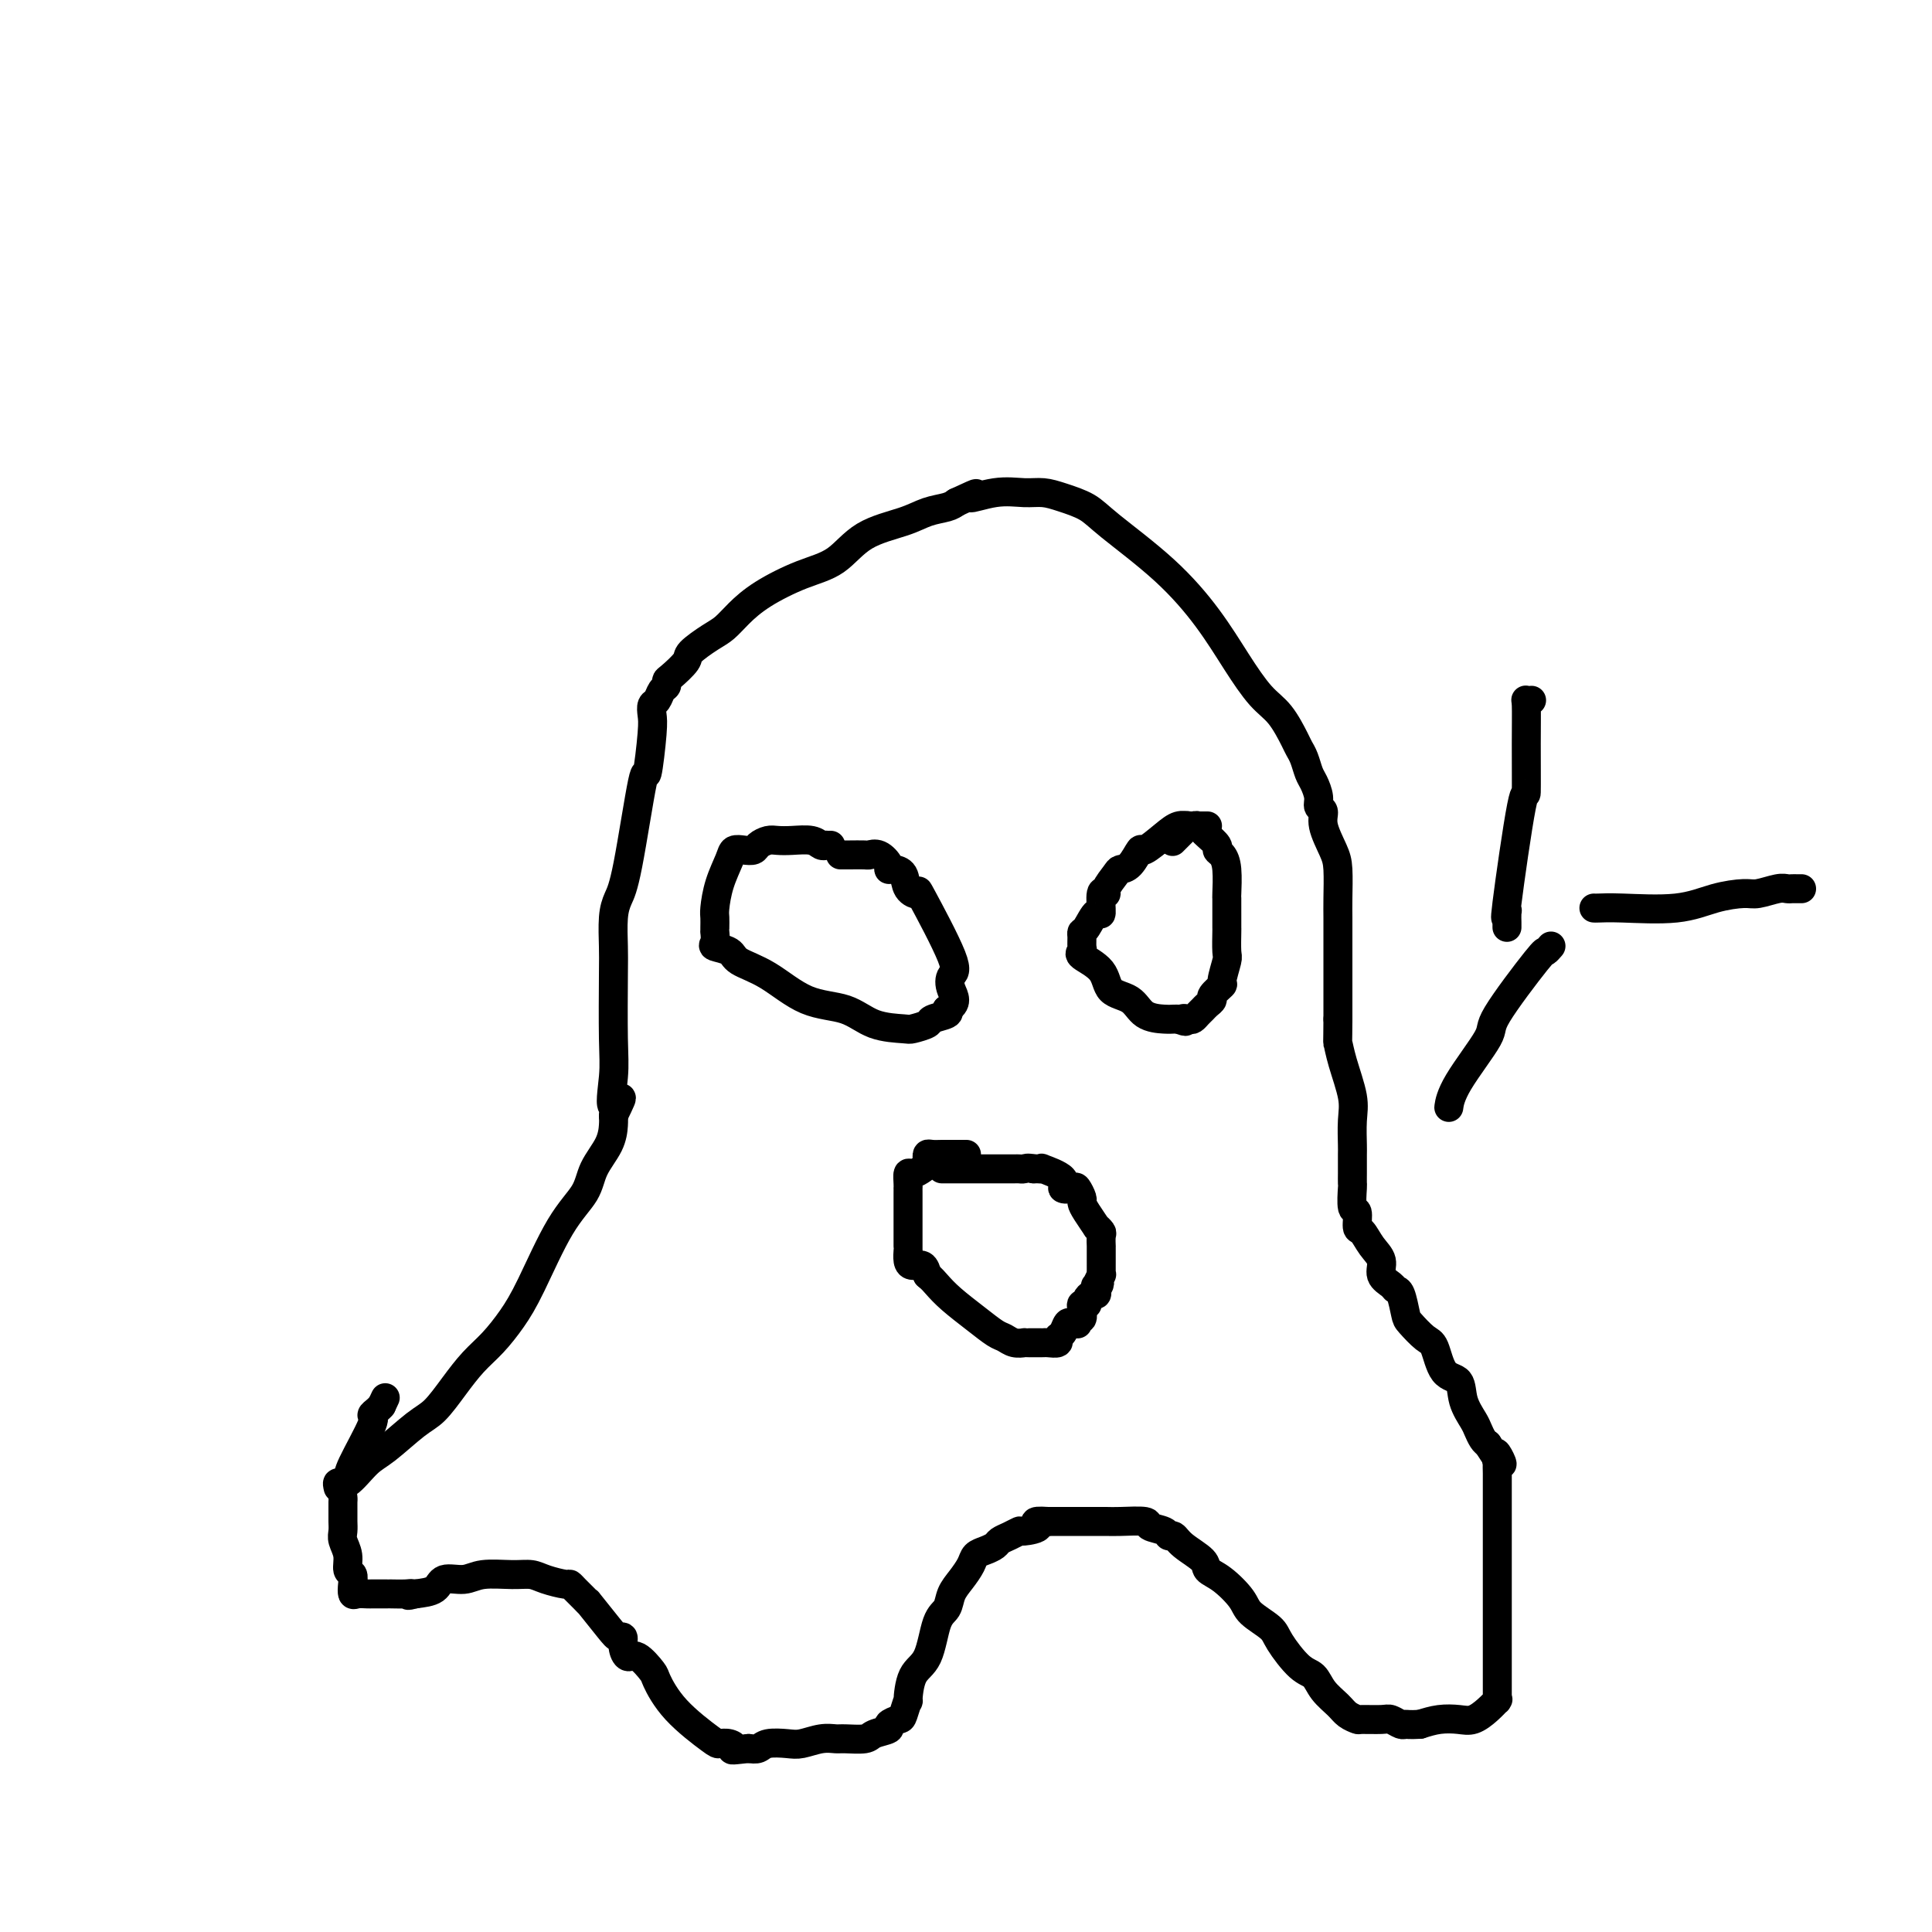
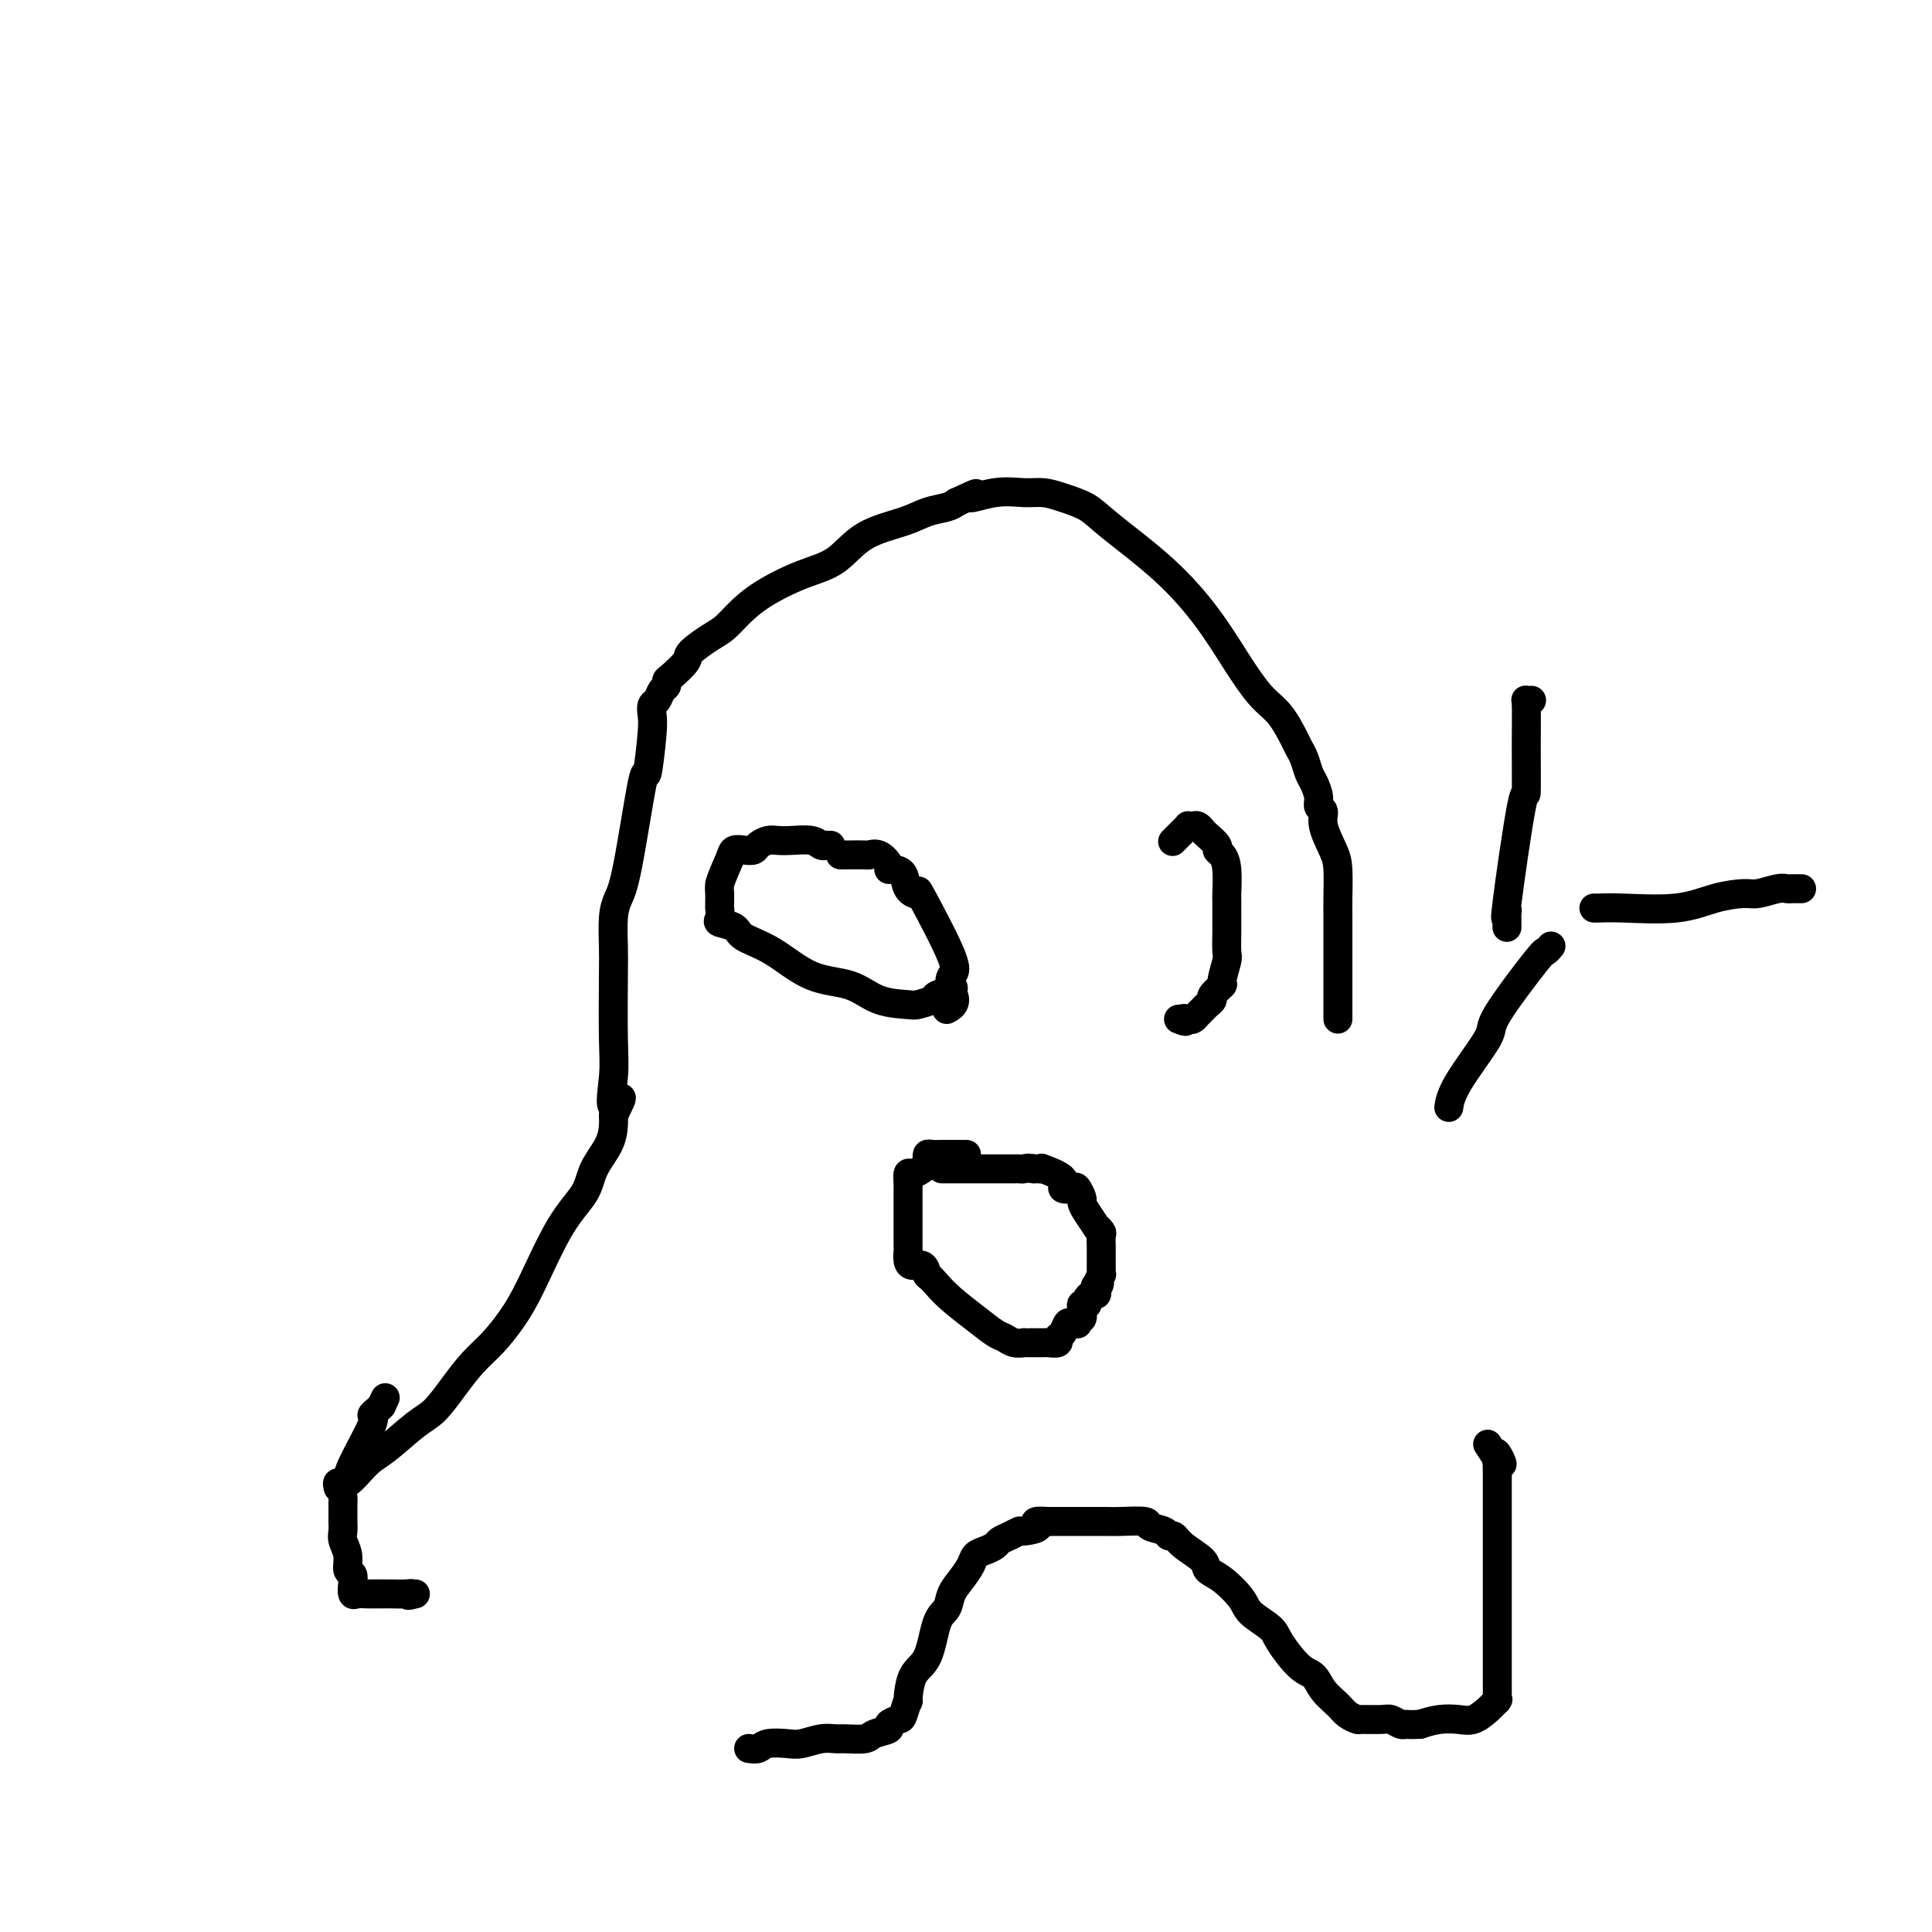
<svg xmlns="http://www.w3.org/2000/svg" viewBox="0 0 400 400" version="1.1">
  <g fill="none" stroke="#000000" stroke-width="6" stroke-linecap="round" stroke-linejoin="round">
    <path d="M70,308c-0.126,-0.529 -0.253,-1.059 0,-1c0.253,0.059 0.885,0.706 2,0c1.115,-0.706 2.713,-2.764 4,-4c1.287,-1.236 2.262,-1.650 4,-3c1.738,-1.350 4.239,-3.637 6,-5c1.761,-1.363 2.782,-1.802 4,-3c1.218,-1.198 2.634,-3.156 4,-5c1.366,-1.844 2.681,-3.573 4,-5c1.319,-1.427 2.640,-2.551 4,-4c1.360,-1.449 2.758,-3.222 4,-5c1.242,-1.778 2.329,-3.560 4,-7c1.671,-3.440 3.926,-8.539 6,-12c2.074,-3.461 3.967,-5.284 5,-7c1.033,-1.716 1.205,-3.326 2,-5c0.795,-1.674 2.214,-3.412 3,-5c0.786,-1.588 0.939,-3.025 1,-4c0.061,-0.975 0.031,-1.487 0,-2" />
    <path d="M127,231c3.249,-6.665 0.871,-2.328 0,-2c-0.871,0.328 -0.234,-3.353 0,-6c0.234,-2.647 0.065,-4.259 0,-8c-0.065,-3.741 -0.027,-9.610 0,-13c0.027,-3.390 0.042,-4.299 0,-6c-0.042,-1.701 -0.142,-4.192 0,-6c0.142,-1.808 0.525,-2.931 1,-4c0.475,-1.069 1.042,-2.082 2,-7c0.958,-4.918 2.309,-13.742 3,-17c0.691,-3.258 0.724,-0.952 1,-2c0.276,-1.048 0.795,-5.450 1,-8c0.205,-2.550 0.097,-3.246 0,-4c-0.097,-0.754 -0.184,-1.564 0,-2c0.184,-0.436 0.639,-0.496 1,-1c0.361,-0.504 0.630,-1.451 1,-2c0.370,-0.549 0.842,-0.698 1,-1c0.158,-0.302 0.002,-0.756 0,-1c-0.002,-0.244 0.148,-0.277 1,-1c0.852,-0.723 2.404,-2.135 3,-3c0.596,-0.865 0.235,-1.182 1,-2c0.765,-0.818 2.656,-2.138 4,-3c1.344,-0.862 2.140,-1.268 3,-2c0.860,-0.732 1.783,-1.792 3,-3c1.217,-1.208 2.727,-2.564 5,-4c2.273,-1.436 5.310,-2.952 8,-4c2.690,-1.048 5.032,-1.629 7,-3c1.968,-1.371 3.563,-3.533 6,-5c2.437,-1.467 5.715,-2.239 8,-3c2.285,-0.761 3.577,-1.513 5,-2c1.423,-0.487 2.978,-0.711 4,-1c1.022,-0.289 1.511,-0.645 2,-1" />
    <path d="M198,104c6.648,-3.104 3.266,-1.365 3,-1c-0.266,0.365 2.582,-0.643 5,-1c2.418,-0.357 4.405,-0.063 6,0c1.595,0.063 2.797,-0.105 4,0c1.203,0.105 2.407,0.482 4,1c1.593,0.518 3.576,1.178 5,2c1.424,0.822 2.288,1.805 5,4c2.712,2.195 7.271,5.600 11,9c3.729,3.400 6.628,6.795 9,10c2.372,3.205 4.218,6.220 6,9c1.782,2.780 3.500,5.324 5,7c1.500,1.676 2.783,2.483 4,4c1.217,1.517 2.367,3.742 3,5c0.633,1.258 0.748,1.548 1,2c0.252,0.452 0.641,1.067 1,2c0.359,0.933 0.689,2.185 1,3c0.311,0.815 0.603,1.192 1,2c0.397,0.808 0.897,2.047 1,3c0.103,0.953 -0.193,1.620 0,2c0.193,0.380 0.875,0.471 1,1c0.125,0.529 -0.306,1.495 0,3c0.306,1.505 1.350,3.550 2,5c0.650,1.450 0.906,2.305 1,4c0.094,1.695 0.025,4.229 0,6c-0.025,1.771 -0.007,2.780 0,4c0.007,1.220 0.002,2.652 0,4c-0.002,1.348 -0.000,2.613 0,4c0.000,1.387 0.000,2.898 0,4c-0.000,1.102 -0.000,1.797 0,3c0.000,1.203 0.000,2.915 0,4c-0.000,1.085 -0.000,1.542 0,2" />
-     <path d="M277,211c-0.028,5.783 -0.099,4.740 0,5c0.099,0.260 0.366,1.822 1,4c0.634,2.178 1.634,4.973 2,7c0.366,2.027 0.098,3.287 0,5c-0.098,1.713 -0.026,3.878 0,5c0.026,1.122 0.007,1.200 0,2c-0.007,0.800 -0.003,2.320 0,3c0.003,0.680 0.005,0.519 0,1c-0.005,0.481 -0.016,1.604 0,2c0.016,0.396 0.059,0.065 0,1c-0.059,0.935 -0.221,3.135 0,4c0.221,0.865 0.824,0.394 1,1c0.176,0.606 -0.074,2.287 0,3c0.074,0.713 0.471,0.457 1,1c0.529,0.543 1.188,1.887 2,3c0.812,1.113 1.775,1.997 2,3c0.225,1.003 -0.290,2.125 0,3c0.290,0.875 1.385,1.503 2,2c0.615,0.497 0.749,0.862 1,1c0.251,0.138 0.620,0.050 1,1c0.380,0.950 0.772,2.938 1,4c0.228,1.062 0.292,1.199 1,2c0.708,0.801 2.058,2.264 3,3c0.942,0.736 1.474,0.743 2,2c0.526,1.257 1.044,3.764 2,5c0.956,1.236 2.350,1.199 3,2c0.650,0.801 0.555,2.438 1,4c0.445,1.562 1.428,3.047 2,4c0.572,0.953 0.731,1.372 1,2c0.269,0.628 0.648,1.465 1,2c0.352,0.535 0.676,0.767 1,1" />
    <path d="M308,299c4.630,7.285 2.705,2.998 2,2c-0.705,-0.998 -0.189,1.291 0,2c0.189,0.709 0.051,-0.164 0,0c-0.051,0.164 -0.014,1.366 0,2c0.014,0.634 0.004,0.700 0,1c-0.004,0.300 -0.001,0.834 0,1c0.001,0.166 0.000,-0.034 0,1c-0.000,1.034 -0.000,3.304 0,4c0.000,0.696 0.000,-0.180 0,1c-0.000,1.180 -0.000,4.416 0,6c0.000,1.584 0.000,1.515 0,2c-0.000,0.485 -0.000,1.524 0,2c0.000,0.476 0.000,0.388 0,1c-0.000,0.612 -0.000,1.924 0,3c0.000,1.076 0.000,1.917 0,3c-0.000,1.083 -0.000,2.406 0,4c0.000,1.594 0.000,3.457 0,5c-0.000,1.543 -0.000,2.766 0,4c0.000,1.234 0.000,2.478 0,3c-0.000,0.522 -0.000,0.322 0,1c0.000,0.678 0.001,2.233 0,3c-0.001,0.767 -0.005,0.747 0,1c0.005,0.253 0.020,0.779 0,1c-0.020,0.221 -0.076,0.136 0,0c0.076,-0.136 0.285,-0.324 0,0c-0.285,0.324 -1.065,1.162 -2,2c-0.935,0.838 -2.024,1.678 -3,2c-0.976,0.322 -1.840,0.125 -3,0c-1.160,-0.125 -2.617,-0.179 -4,0c-1.383,0.179 -2.691,0.589 -4,1" />
    <path d="M294,357c-2.349,0.138 -2.721,-0.016 -3,0c-0.279,0.016 -0.465,0.201 -1,0c-0.535,-0.201 -1.417,-0.788 -2,-1c-0.583,-0.212 -0.865,-0.048 -2,0c-1.135,0.048 -3.123,-0.020 -4,0c-0.877,0.020 -0.643,0.128 -1,0c-0.357,-0.128 -1.304,-0.493 -2,-1c-0.696,-0.507 -1.139,-1.158 -2,-2c-0.861,-0.842 -2.140,-1.877 -3,-3c-0.860,-1.123 -1.302,-2.335 -2,-3c-0.698,-0.665 -1.652,-0.785 -3,-2c-1.348,-1.215 -3.091,-3.526 -4,-5c-0.909,-1.474 -0.983,-2.110 -2,-3c-1.017,-0.890 -2.977,-2.033 -4,-3c-1.023,-0.967 -1.111,-1.757 -2,-3c-0.889,-1.243 -2.581,-2.940 -4,-4c-1.419,-1.060 -2.566,-1.485 -3,-2c-0.434,-0.515 -0.155,-1.122 -1,-2c-0.845,-0.878 -2.812,-2.028 -4,-3c-1.188,-0.972 -1.596,-1.767 -2,-2c-0.404,-0.233 -0.804,0.095 -1,0c-0.196,-0.095 -0.187,-0.614 -1,-1c-0.813,-0.386 -2.448,-0.639 -3,-1c-0.552,-0.361 -0.019,-0.829 -1,-1c-0.981,-0.171 -3.474,-0.046 -5,0c-1.526,0.046 -2.085,0.012 -3,0c-0.915,-0.012 -2.184,-0.003 -3,0c-0.816,0.003 -1.177,0.001 -2,0c-0.823,-0.001 -2.106,-0.000 -3,0c-0.894,0.000 -1.398,0.000 -2,0c-0.602,-0.000 -1.301,-0.000 -2,0" />
    <path d="M217,315c-4.303,-0.302 -2.060,0.444 -2,1c0.060,0.556 -2.063,0.922 -3,1c-0.937,0.078 -0.687,-0.134 -1,0c-0.313,0.134 -1.187,0.613 -2,1c-0.813,0.387 -1.565,0.683 -2,1c-0.435,0.317 -0.553,0.654 -1,1c-0.447,0.346 -1.223,0.700 -2,1c-0.777,0.300 -1.555,0.546 -2,1c-0.445,0.454 -0.556,1.118 -1,2c-0.444,0.882 -1.220,1.983 -2,3c-0.780,1.017 -1.564,1.949 -2,3c-0.436,1.051 -0.523,2.220 -1,3c-0.477,0.780 -1.342,1.169 -2,3c-0.658,1.831 -1.108,5.104 -2,7c-0.892,1.896 -2.227,2.416 -3,4c-0.773,1.584 -0.986,4.231 -1,5c-0.014,0.769 0.171,-0.341 0,0c-0.171,0.341 -0.697,2.133 -1,3c-0.303,0.867 -0.383,0.811 -1,1c-0.617,0.189 -1.773,0.625 -2,1c-0.227,0.375 0.473,0.689 0,1c-0.473,0.311 -2.121,0.618 -3,1c-0.879,0.382 -0.991,0.838 -2,1c-1.009,0.162 -2.915,0.030 -4,0c-1.085,-0.030 -1.348,0.044 -2,0c-0.652,-0.044 -1.694,-0.204 -3,0c-1.306,0.204 -2.878,0.773 -4,1c-1.122,0.227 -1.796,0.112 -3,0c-1.204,-0.112 -2.940,-0.223 -4,0c-1.060,0.223 -1.446,0.778 -2,1c-0.554,0.222 -1.277,0.111 -2,0" />
-     <path d="M155,362c-4.672,0.524 -3.351,0.334 -3,0c0.351,-0.334 -0.267,-0.811 -1,-1c-0.733,-0.189 -1.581,-0.090 -2,0c-0.419,0.090 -0.409,0.170 -2,-1c-1.591,-1.170 -4.783,-3.590 -7,-6c-2.217,-2.410 -3.460,-4.809 -4,-6c-0.540,-1.191 -0.379,-1.174 -1,-2c-0.621,-0.826 -2.026,-2.494 -3,-3c-0.974,-0.506 -1.518,0.149 -2,0c-0.482,-0.149 -0.901,-1.103 -1,-2c-0.099,-0.897 0.122,-1.738 0,-2c-0.122,-0.262 -0.586,0.056 -1,0c-0.414,-0.056 -0.779,-0.487 -2,-2c-1.221,-1.513 -3.297,-4.107 -4,-5c-0.703,-0.893 -0.035,-0.086 0,0c0.035,0.086 -0.565,-0.551 -1,-1c-0.435,-0.449 -0.704,-0.712 -1,-1c-0.296,-0.288 -0.620,-0.603 -1,-1c-0.380,-0.397 -0.815,-0.877 -1,-1c-0.185,-0.123 -0.118,0.109 -1,0c-0.882,-0.109 -2.713,-0.561 -4,-1c-1.287,-0.439 -2.029,-0.866 -3,-1c-0.971,-0.134 -2.170,0.023 -4,0c-1.830,-0.023 -4.292,-0.227 -6,0c-1.708,0.227 -2.664,0.886 -4,1c-1.336,0.114 -3.052,-0.315 -4,0c-0.948,0.315 -1.128,1.376 -2,2c-0.872,0.624 -2.436,0.812 -4,1" />
    <path d="M86,330c-2.381,0.619 -1.335,0.166 -1,0c0.335,-0.166 -0.042,-0.044 -1,0c-0.958,0.044 -2.499,0.012 -3,0c-0.501,-0.012 0.037,-0.003 0,0c-0.037,0.003 -0.650,0.001 -1,0c-0.350,-0.001 -0.435,-0.000 -1,0c-0.565,0.000 -1.608,-0.000 -2,0c-0.392,0.000 -0.133,0.002 0,0c0.133,-0.002 0.141,-0.006 0,0c-0.141,0.006 -0.429,0.023 -1,0c-0.571,-0.023 -1.425,-0.084 -2,0c-0.575,0.084 -0.871,0.315 -1,0c-0.129,-0.315 -0.091,-1.176 0,-2c0.091,-0.824 0.235,-1.610 0,-2c-0.235,-0.390 -0.847,-0.384 -1,-1c-0.153,-0.616 0.155,-1.855 0,-3c-0.155,-1.145 -0.774,-2.194 -1,-3c-0.226,-0.806 -0.060,-1.367 0,-2c0.060,-0.633 0.015,-1.338 0,-2c-0.015,-0.662 -0.000,-1.280 0,-2c0.000,-0.720 -0.014,-1.542 0,-2c0.014,-0.458 0.058,-0.554 0,-1c-0.058,-0.446 -0.216,-1.243 0,-2c0.216,-0.757 0.807,-1.474 1,-2c0.193,-0.526 -0.012,-0.862 1,-3c1.012,-2.138 3.240,-6.078 4,-8c0.760,-1.922 0.051,-1.825 0,-2c-0.051,-0.175 0.557,-0.621 1,-1c0.443,-0.379 0.722,-0.689 1,-1" />
    <path d="M79,291c1.333,-2.833 0.667,-1.417 0,0" />
-     <path d="M172,175c-0.444,0.008 -0.888,0.016 -1,0c-0.112,-0.016 0.108,-0.057 0,0c-0.108,0.057 -0.542,0.211 -1,0c-0.458,-0.211 -0.939,-0.786 -2,-1c-1.061,-0.214 -2.703,-0.068 -4,0c-1.297,0.068 -2.248,0.057 -3,0c-0.752,-0.057 -1.305,-0.160 -2,0c-0.695,0.160 -1.533,0.582 -2,1c-0.467,0.418 -0.562,0.830 -1,1c-0.438,0.170 -1.217,0.098 -2,0c-0.783,-0.098 -1.569,-0.220 -2,0c-0.431,0.220 -0.508,0.783 -1,2c-0.492,1.217 -1.400,3.087 -2,5c-0.600,1.913 -0.893,3.870 -1,5c-0.107,1.130 -0.028,1.434 0,2c0.028,0.566 0.005,1.395 0,2c-0.005,0.605 0.009,0.988 0,1c-0.009,0.012 -0.042,-0.345 0,0c0.042,0.345 0.157,1.391 0,2c-0.157,0.609 -0.587,0.779 0,1c0.587,0.221 2.189,0.491 3,1c0.811,0.509 0.829,1.257 2,2c1.171,0.743 3.494,1.481 6,3c2.506,1.519 5.194,3.819 8,5c2.806,1.181 5.730,1.242 8,2c2.270,0.758 3.887,2.214 6,3c2.113,0.786 4.721,0.901 6,1c1.279,0.099 1.230,0.181 2,0c0.770,-0.181 2.361,-0.626 3,-1c0.639,-0.374 0.326,-0.678 1,-1c0.674,-0.322 2.335,-0.664 3,-1c0.665,-0.336 0.332,-0.668 0,-1" />
+     <path d="M172,175c-0.444,0.008 -0.888,0.016 -1,0c-0.112,-0.016 0.108,-0.057 0,0c-0.108,0.057 -0.542,0.211 -1,0c-0.458,-0.211 -0.939,-0.786 -2,-1c-1.061,-0.214 -2.703,-0.068 -4,0c-1.297,0.068 -2.248,0.057 -3,0c-0.752,-0.057 -1.305,-0.160 -2,0c-0.695,0.160 -1.533,0.582 -2,1c-0.467,0.418 -0.562,0.830 -1,1c-0.438,0.170 -1.217,0.098 -2,0c-0.783,-0.098 -1.569,-0.220 -2,0c-0.431,0.220 -0.508,0.783 -1,2c-0.492,1.217 -1.400,3.087 -2,5c-0.107,1.130 -0.028,1.434 0,2c0.028,0.566 0.005,1.395 0,2c-0.005,0.605 0.009,0.988 0,1c-0.009,0.012 -0.042,-0.345 0,0c0.042,0.345 0.157,1.391 0,2c-0.157,0.609 -0.587,0.779 0,1c0.587,0.221 2.189,0.491 3,1c0.811,0.509 0.829,1.257 2,2c1.171,0.743 3.494,1.481 6,3c2.506,1.519 5.194,3.819 8,5c2.806,1.181 5.730,1.242 8,2c2.270,0.758 3.887,2.214 6,3c2.113,0.786 4.721,0.901 6,1c1.279,0.099 1.230,0.181 2,0c0.770,-0.181 2.361,-0.626 3,-1c0.639,-0.374 0.326,-0.678 1,-1c0.674,-0.322 2.335,-0.664 3,-1c0.665,-0.336 0.332,-0.668 0,-1" />
    <path d="M196,209c2.573,-1.202 1.504,-2.707 1,-4c-0.504,-1.293 -0.443,-2.376 0,-3c0.443,-0.624 1.269,-0.790 0,-4c-1.269,-3.210 -4.634,-9.463 -6,-12c-1.366,-2.537 -0.734,-1.359 -1,-1c-0.266,0.359 -1.429,-0.102 -2,-1c-0.571,-0.898 -0.551,-2.234 -1,-3c-0.449,-0.766 -1.367,-0.962 -2,-1c-0.633,-0.038 -0.979,0.081 -1,0c-0.021,-0.081 0.285,-0.361 0,-1c-0.285,-0.639 -1.161,-1.635 -2,-2c-0.839,-0.365 -1.640,-0.098 -2,0c-0.360,0.098 -0.279,0.026 -1,0c-0.721,-0.026 -2.245,-0.007 -3,0c-0.755,0.007 -0.742,0.002 -1,0c-0.258,-0.002 -0.788,-0.001 -1,0c-0.212,0.001 -0.106,0.000 0,0" />
-     <path d="M250,171c-0.478,-0.001 -0.957,-0.001 -1,0c-0.043,0.001 0.349,0.005 0,0c-0.349,-0.005 -1.439,-0.017 -2,0c-0.561,0.017 -0.594,0.065 -1,0c-0.406,-0.065 -1.186,-0.242 -2,0c-0.814,0.242 -1.661,0.902 -3,2c-1.339,1.098 -3.169,2.635 -4,3c-0.831,0.365 -0.661,-0.442 -1,0c-0.339,0.442 -1.186,2.134 -2,3c-0.814,0.866 -1.595,0.907 -2,1c-0.405,0.093 -0.434,0.237 -1,1c-0.566,0.763 -1.670,2.145 -2,3c-0.330,0.855 0.115,1.182 0,1c-0.115,-0.182 -0.791,-0.872 -1,0c-0.209,0.872 0.049,3.308 0,4c-0.049,0.692 -0.406,-0.358 -1,0c-0.594,0.358 -1.426,2.124 -2,3c-0.574,0.876 -0.890,0.864 -1,1c-0.110,0.136 -0.016,0.422 0,1c0.016,0.578 -0.048,1.447 0,2c0.048,0.553 0.208,0.790 0,1c-0.208,0.210 -0.784,0.392 0,1c0.784,0.608 2.927,1.641 4,3c1.073,1.359 1.075,3.044 2,4c0.925,0.956 2.773,1.184 4,2c1.227,0.816 1.834,2.219 3,3c1.166,0.781 2.891,0.941 4,1c1.109,0.059 1.603,0.017 2,0c0.397,-0.017 0.699,-0.008 1,0" />
    <path d="M244,211c2.344,0.932 1.206,0.261 1,0c-0.206,-0.261 0.522,-0.111 1,0c0.478,0.111 0.707,0.184 1,0c0.293,-0.184 0.651,-0.625 1,-1c0.349,-0.375 0.690,-0.682 1,-1c0.310,-0.318 0.590,-0.645 1,-1c0.410,-0.355 0.951,-0.736 1,-1c0.049,-0.264 -0.393,-0.410 0,-1c0.393,-0.590 1.622,-1.623 2,-2c0.378,-0.377 -0.095,-0.099 0,-1c0.095,-0.901 0.757,-2.982 1,-4c0.243,-1.018 0.065,-0.974 0,-2c-0.065,-1.026 -0.018,-3.122 0,-4c0.018,-0.878 0.005,-0.539 0,-1c-0.005,-0.461 -0.004,-1.724 0,-3c0.004,-1.276 0.011,-2.566 0,-3c-0.011,-0.434 -0.040,-0.013 0,-1c0.040,-0.987 0.147,-3.381 0,-5c-0.147,-1.619 -0.550,-2.461 -1,-3c-0.450,-0.539 -0.947,-0.775 -1,-1c-0.053,-0.225 0.337,-0.439 0,-1c-0.337,-0.561 -1.401,-1.471 -2,-2c-0.599,-0.529 -0.735,-0.678 -1,-1c-0.265,-0.322 -0.661,-0.817 -1,-1c-0.339,-0.183 -0.620,-0.056 -1,0c-0.380,0.056 -0.859,0.040 -1,0c-0.141,-0.040 0.055,-0.103 0,0c-0.055,0.103 -0.361,0.374 -1,1c-0.639,0.626 -1.611,1.607 -2,2c-0.389,0.393 -0.194,0.196 0,0" />
    <path d="M200,239c0.089,-0.000 0.178,-0.000 0,0c-0.178,0.000 -0.621,0.000 -1,0c-0.379,-0.000 -0.692,-0.000 -1,0c-0.308,0.000 -0.611,0.000 -1,0c-0.389,-0.000 -0.864,-0.001 -1,0c-0.136,0.001 0.069,0.003 0,0c-0.069,-0.003 -0.410,-0.012 -1,0c-0.590,0.012 -1.428,0.044 -2,0c-0.572,-0.044 -0.878,-0.165 -1,0c-0.122,0.165 -0.061,0.617 0,1c0.061,0.383 0.121,0.698 0,1c-0.121,0.302 -0.425,0.593 -1,1c-0.575,0.407 -1.422,0.932 -2,1c-0.578,0.068 -0.887,-0.321 -1,0c-0.113,0.321 -0.030,1.350 0,2c0.030,0.650 0.008,0.920 0,1c-0.008,0.080 -0.002,-0.030 0,0c0.002,0.030 0.001,0.201 0,1c-0.001,0.799 -0.000,2.226 0,3c0.000,0.774 0.000,0.893 0,1c-0.000,0.107 -0.000,0.201 0,1c0.000,0.799 0.000,2.303 0,3c-0.000,0.697 -0.001,0.585 0,1c0.001,0.415 0.002,1.355 0,2c-0.002,0.645 -0.008,0.994 0,1c0.008,0.006 0.030,-0.333 0,0c-0.030,0.333 -0.111,1.337 0,2c0.111,0.663 0.415,0.986 1,1c0.585,0.014 1.453,-0.282 2,0c0.547,0.282 0.774,1.141 1,2" />
    <path d="M192,264c0.955,0.788 1.344,1.257 2,2c0.656,0.743 1.579,1.758 3,3c1.421,1.242 3.341,2.711 5,4c1.659,1.289 3.057,2.398 4,3c0.943,0.602 1.433,0.697 2,1c0.567,0.303 1.213,0.813 2,1c0.787,0.187 1.716,0.050 2,0c0.284,-0.050 -0.078,-0.013 0,0c0.078,0.013 0.597,0.003 1,0c0.403,-0.003 0.690,-0.000 1,0c0.310,0.000 0.643,-0.003 1,0c0.357,0.003 0.740,0.013 1,0c0.260,-0.013 0.398,-0.050 1,0c0.602,0.050 1.667,0.185 2,0c0.333,-0.185 -0.065,-0.691 0,-1c0.065,-0.309 0.592,-0.421 1,-1c0.408,-0.579 0.697,-1.623 1,-2c0.303,-0.377 0.621,-0.085 1,0c0.379,0.085 0.820,-0.036 1,0c0.180,0.036 0.100,0.230 0,0c-0.100,-0.230 -0.219,-0.885 0,-1c0.219,-0.115 0.777,0.310 1,0c0.223,-0.310 0.112,-1.354 0,-2c-0.112,-0.646 -0.223,-0.895 0,-1c0.223,-0.105 0.782,-0.066 1,0c0.218,0.066 0.097,0.159 0,0c-0.097,-0.159 -0.170,-0.568 0,-1c0.170,-0.432 0.584,-0.885 1,-1c0.416,-0.115 0.833,0.110 1,0c0.167,-0.110 0.083,-0.555 0,-1" />
    <path d="M227,267c1.254,-1.962 0.389,-1.366 0,-1c-0.389,0.366 -0.300,0.500 0,0c0.300,-0.500 0.813,-1.636 1,-2c0.187,-0.364 0.050,0.044 0,0c-0.050,-0.044 -0.013,-0.542 0,-1c0.013,-0.458 0.004,-0.878 0,-1c-0.004,-0.122 -0.001,0.054 0,0c0.001,-0.054 0.000,-0.338 0,-1c-0.000,-0.662 -0.000,-1.701 0,-2c0.000,-0.299 0.001,0.142 0,0c-0.001,-0.142 -0.005,-0.865 0,-1c0.005,-0.135 0.017,0.320 0,0c-0.017,-0.320 -0.064,-1.416 0,-2c0.064,-0.584 0.237,-0.657 0,-1c-0.237,-0.343 -0.886,-0.955 -1,-1c-0.114,-0.045 0.306,0.478 0,0c-0.306,-0.478 -1.337,-1.957 -2,-3c-0.663,-1.043 -0.957,-1.651 -1,-2c-0.043,-0.349 0.164,-0.439 0,-1c-0.164,-0.561 -0.700,-1.594 -1,-2c-0.300,-0.406 -0.363,-0.186 -1,0c-0.637,0.186 -1.848,0.337 -2,0c-0.152,-0.337 0.755,-1.162 0,-2c-0.755,-0.838 -3.171,-1.689 -4,-2c-0.829,-0.311 -0.069,-0.084 0,0c0.069,0.084 -0.552,0.024 -1,0c-0.448,-0.024 -0.724,-0.012 -1,0" />
    <path d="M214,242c-1.328,-0.309 -1.648,-0.083 -2,0c-0.352,0.083 -0.737,0.022 -1,0c-0.263,-0.022 -0.403,-0.006 -1,0c-0.597,0.006 -1.652,0.002 -2,0c-0.348,-0.002 0.010,-0.000 0,0c-0.010,0.000 -0.388,0.000 -1,0c-0.612,-0.000 -1.458,-0.000 -2,0c-0.542,0.000 -0.779,0.000 -1,0c-0.221,-0.000 -0.428,-0.000 -1,0c-0.572,0.000 -1.511,0.000 -2,0c-0.489,-0.000 -0.527,-0.000 -1,0c-0.473,0.000 -1.380,0.000 -2,0c-0.620,-0.000 -0.955,-0.000 -1,0c-0.045,0.000 0.198,0.000 0,0c-0.198,-0.000 -0.837,-0.000 -1,0c-0.163,0.000 0.148,0.000 0,0c-0.148,-0.000 -0.757,-0.000 -1,0c-0.243,0.000 -0.122,0.000 0,0" />
    <path d="M300,229c0.012,-0.083 0.024,-0.167 0,0c-0.024,0.167 -0.083,0.583 0,0c0.083,-0.583 0.308,-2.166 2,-5c1.692,-2.834 4.849,-6.921 6,-9c1.151,-2.079 0.295,-2.151 2,-5c1.705,-2.849 5.973,-8.475 8,-11c2.027,-2.525 1.815,-1.949 2,-2c0.185,-0.051 0.767,-0.729 1,-1c0.233,-0.271 0.116,-0.136 0,0" />
    <path d="M312,192c0.006,-0.223 0.012,-0.446 0,-1c-0.012,-0.554 -0.042,-1.439 0,-2c0.042,-0.561 0.155,-0.797 0,0c-0.155,0.797 -0.577,2.626 0,-2c0.577,-4.626 2.154,-15.709 3,-20c0.846,-4.291 0.963,-1.791 1,-3c0.037,-1.209 -0.004,-6.128 0,-10c0.004,-3.872 0.054,-6.698 0,-8c-0.054,-1.302 -0.210,-1.081 0,-1c0.210,0.081 0.787,0.022 1,0c0.213,-0.022 0.061,-0.006 0,0c-0.061,0.006 -0.030,0.003 0,0" />
    <path d="M330,188c0.137,0.014 0.274,0.028 1,0c0.726,-0.028 2.041,-0.097 5,0c2.959,0.097 7.563,0.362 11,0c3.437,-0.362 5.709,-1.351 8,-2c2.291,-0.649 4.603,-0.959 6,-1c1.397,-0.041 1.880,0.185 3,0c1.120,-0.185 2.878,-0.782 4,-1c1.122,-0.218 1.607,-0.059 2,0c0.393,0.059 0.693,0.016 1,0c0.307,-0.016 0.621,-0.004 1,0c0.379,0.004 0.823,0.001 1,0c0.177,-0.001 0.089,-0.001 0,0" />
  </g>
</svg>